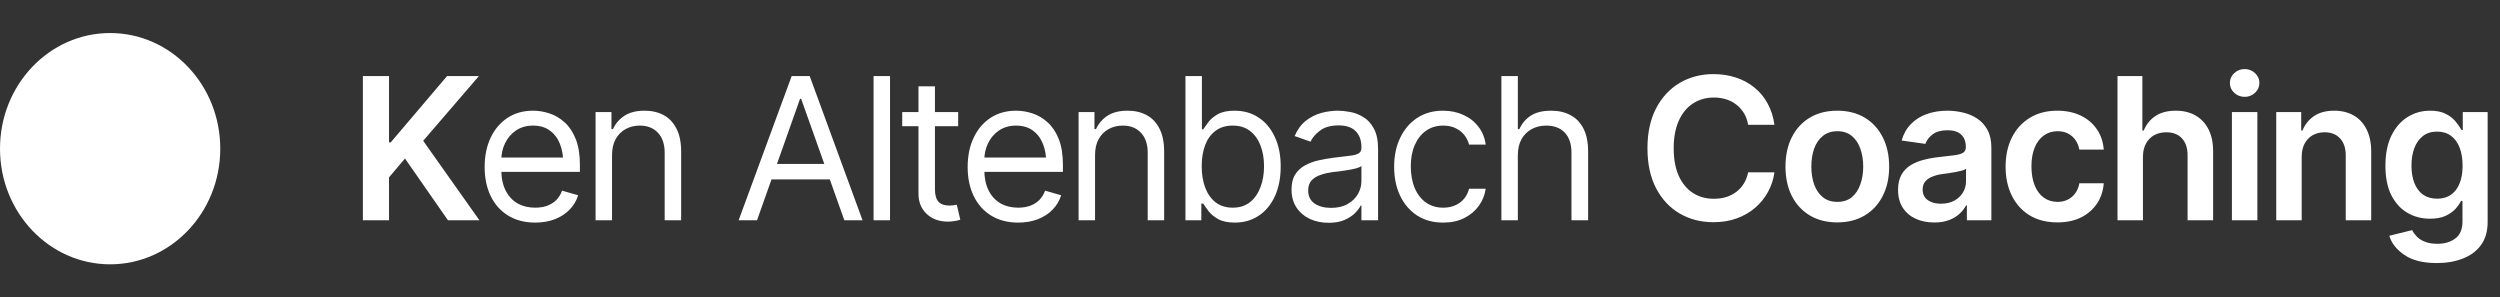
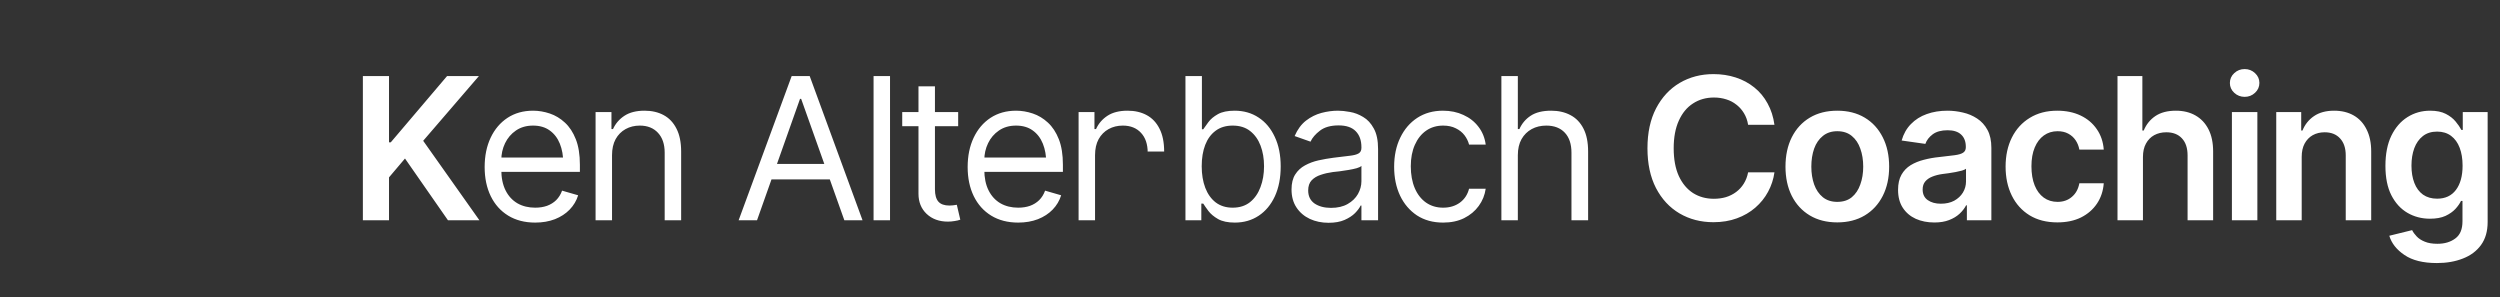
<svg xmlns="http://www.w3.org/2000/svg" width="227" height="27" viewBox="0 0 227 27" fill="none">
  <rect x="0" y="0" width="227" height="27" fill="#333333" stroke="none" />
-   <ellipse cx="10" cy="13.5" rx="10" ry="10.5" fill="white" />
-   <path d="M32.949 20V6.904H35.322V12.925H35.48L40.596 6.904H43.487L38.425 12.784L43.531 20H40.675L36.773 14.393L35.322 16.106V20H32.949ZM48.594 20.211C47.65 20.211 46.833 20 46.142 19.578C45.456 19.156 44.929 18.567 44.56 17.811C44.19 17.05 44.006 16.168 44.006 15.166C44.006 14.158 44.188 13.271 44.551 12.503C44.914 11.735 45.424 11.135 46.08 10.701C46.742 10.268 47.516 10.051 48.4 10.051C48.91 10.051 49.417 10.136 49.921 10.306C50.425 10.476 50.882 10.751 51.292 11.132C51.708 11.513 52.039 12.017 52.285 12.644C52.531 13.271 52.654 14.041 52.654 14.955V15.605H45.078V14.305H51.837L51.143 14.797C51.143 14.141 51.04 13.558 50.835 13.048C50.63 12.538 50.322 12.137 49.912 11.844C49.508 11.551 49.004 11.404 48.4 11.404C47.797 11.404 47.278 11.554 46.845 11.852C46.417 12.146 46.089 12.529 45.86 13.004C45.632 13.479 45.518 13.988 45.518 14.533V15.395C45.518 16.139 45.647 16.769 45.904 17.284C46.162 17.8 46.523 18.192 46.985 18.462C47.448 18.726 47.984 18.857 48.594 18.857C48.986 18.857 49.344 18.802 49.666 18.69C49.988 18.573 50.267 18.4 50.501 18.172C50.735 17.938 50.914 17.65 51.037 17.311L52.496 17.732C52.344 18.225 52.086 18.658 51.723 19.033C51.365 19.402 50.92 19.692 50.387 19.903C49.853 20.108 49.256 20.211 48.594 20.211ZM55.572 14.094V20H54.078V10.174H55.52V11.721H55.66C55.889 11.217 56.237 10.812 56.706 10.508C57.175 10.203 57.781 10.051 58.525 10.051C59.188 10.051 59.768 10.185 60.266 10.455C60.764 10.725 61.15 11.135 61.426 11.685C61.707 12.23 61.848 12.922 61.848 13.76V20H60.353V13.865C60.353 13.098 60.151 12.497 59.747 12.063C59.343 11.624 58.792 11.404 58.095 11.404C57.614 11.404 57.184 11.51 56.803 11.721C56.422 11.932 56.12 12.236 55.898 12.635C55.681 13.033 55.572 13.52 55.572 14.094ZM68.738 20H67.068L71.885 6.904H73.519L78.318 20H76.666L72.746 8.979H72.641L68.738 20ZM69.353 14.885H76.051V16.291H69.353V14.885ZM80.814 6.904V20H79.32V6.904H80.814ZM87.002 10.174V11.457H81.922V10.174H87.002ZM83.398 7.836H84.893V17.188C84.893 17.697 84.998 18.072 85.209 18.312C85.42 18.547 85.754 18.664 86.211 18.664C86.311 18.664 86.413 18.658 86.519 18.646C86.63 18.635 86.75 18.617 86.879 18.594L87.195 19.947C87.055 20 86.882 20.041 86.677 20.07C86.478 20.105 86.275 20.123 86.07 20.123C85.279 20.123 84.635 19.889 84.137 19.42C83.644 18.951 83.398 18.342 83.398 17.592V7.836ZM92.451 20.211C91.508 20.211 90.69 20 89.999 19.578C89.314 19.156 88.786 18.567 88.417 17.811C88.048 17.05 87.863 16.168 87.863 15.166C87.863 14.158 88.045 13.271 88.408 12.503C88.772 11.735 89.281 11.135 89.938 10.701C90.6 10.268 91.373 10.051 92.258 10.051C92.768 10.051 93.274 10.136 93.778 10.306C94.282 10.476 94.739 10.751 95.149 11.132C95.565 11.513 95.897 12.017 96.143 12.644C96.389 13.271 96.512 14.041 96.512 14.955V15.605H88.936V14.305H95.694L95 14.797C95 14.141 94.897 13.558 94.692 13.048C94.487 12.538 94.18 12.137 93.769 11.844C93.365 11.551 92.861 11.404 92.258 11.404C91.654 11.404 91.136 11.554 90.702 11.852C90.274 12.146 89.946 12.529 89.718 13.004C89.489 13.479 89.375 13.988 89.375 14.533V15.395C89.375 16.139 89.504 16.769 89.762 17.284C90.019 17.8 90.38 18.192 90.843 18.462C91.306 18.726 91.842 18.857 92.451 18.857C92.844 18.857 93.201 18.802 93.523 18.69C93.846 18.573 94.124 18.4 94.358 18.172C94.593 17.938 94.772 17.65 94.894 17.311L96.353 17.732C96.201 18.225 95.943 18.658 95.58 19.033C95.223 19.402 94.777 19.692 94.244 19.903C93.711 20.108 93.113 20.211 92.451 20.211ZM99.43 14.094V20H97.936V10.174H99.377V11.721H99.518C99.746 11.217 100.095 10.812 100.563 10.508C101.032 10.203 101.639 10.051 102.383 10.051C103.045 10.051 103.625 10.185 104.123 10.455C104.621 10.725 105.008 11.135 105.283 11.685C105.564 12.23 105.705 12.922 105.705 13.76V20H104.211V13.865C104.211 13.098 104.009 12.497 103.604 12.063C103.2 11.624 102.649 11.404 101.952 11.404C101.472 11.404 101.041 11.51 100.66 11.721C100.279 11.932 99.978 12.236 99.755 12.635C99.538 13.033 99.43 13.52 99.43 14.094ZM112.121 20.211C111.494 20.211 110.99 20.105 110.609 19.895C110.229 19.678 109.936 19.435 109.73 19.165C109.525 18.89 109.367 18.664 109.256 18.488H109.08V20H107.639V6.904H109.133V11.738H109.256C109.367 11.568 109.522 11.352 109.722 11.088C109.921 10.818 110.208 10.578 110.583 10.367C110.958 10.156 111.465 10.051 112.104 10.051C112.93 10.051 113.656 10.259 114.283 10.675C114.91 11.085 115.399 11.671 115.751 12.433C116.108 13.188 116.287 14.082 116.287 15.113C116.287 16.15 116.111 17.053 115.76 17.82C115.408 18.582 114.919 19.171 114.292 19.587C113.665 20.003 112.941 20.211 112.121 20.211ZM111.928 18.857C112.555 18.857 113.079 18.69 113.501 18.356C113.923 18.017 114.239 17.562 114.45 16.994C114.667 16.426 114.775 15.793 114.775 15.096C114.775 14.404 114.67 13.78 114.459 13.224C114.248 12.667 113.932 12.225 113.51 11.896C113.094 11.568 112.566 11.404 111.928 11.404C111.312 11.404 110.797 11.56 110.381 11.87C109.965 12.175 109.648 12.605 109.432 13.162C109.221 13.713 109.115 14.357 109.115 15.096C109.115 15.834 109.224 16.487 109.44 17.056C109.657 17.618 109.974 18.061 110.39 18.383C110.812 18.699 111.324 18.857 111.928 18.857ZM120.629 20.229C120.008 20.229 119.442 20.111 118.933 19.877C118.423 19.637 118.019 19.291 117.72 18.84C117.421 18.389 117.271 17.844 117.271 17.205C117.271 16.643 117.383 16.189 117.605 15.843C117.828 15.491 118.124 15.216 118.493 15.017C118.868 14.812 119.278 14.659 119.724 14.56C120.175 14.46 120.629 14.381 121.086 14.322C121.684 14.246 122.167 14.188 122.536 14.146C122.911 14.105 123.184 14.035 123.354 13.935C123.529 13.836 123.617 13.666 123.617 13.426V13.373C123.617 12.746 123.444 12.26 123.099 11.914C122.759 11.562 122.24 11.387 121.543 11.387C120.828 11.387 120.266 11.545 119.855 11.861C119.445 12.172 119.158 12.506 118.994 12.863L117.553 12.354C117.811 11.756 118.153 11.29 118.581 10.956C119.015 10.622 119.483 10.388 119.987 10.253C120.497 10.118 120.998 10.051 121.49 10.051C121.807 10.051 122.17 10.089 122.58 10.165C122.99 10.235 123.389 10.388 123.775 10.622C124.168 10.851 124.49 11.199 124.742 11.668C125 12.131 125.129 12.752 125.129 13.531V20H123.617V18.664H123.547C123.447 18.875 123.277 19.104 123.037 19.35C122.797 19.59 122.478 19.798 122.079 19.974C121.687 20.144 121.203 20.229 120.629 20.229ZM120.857 18.875C121.455 18.875 121.959 18.758 122.369 18.523C122.779 18.289 123.09 17.987 123.301 17.618C123.512 17.243 123.617 16.854 123.617 16.449V15.06C123.553 15.137 123.412 15.207 123.195 15.271C122.984 15.33 122.738 15.383 122.457 15.43C122.182 15.477 121.912 15.518 121.648 15.553C121.385 15.582 121.174 15.605 121.016 15.623C120.623 15.676 120.257 15.761 119.917 15.878C119.577 15.989 119.302 16.156 119.091 16.379C118.886 16.602 118.783 16.906 118.783 17.293C118.783 17.814 118.977 18.21 119.363 18.48C119.756 18.743 120.254 18.875 120.857 18.875ZM131.035 20.211C130.121 20.211 129.33 19.994 128.662 19.561C128 19.121 127.487 18.52 127.124 17.759C126.767 16.997 126.588 16.127 126.588 15.148C126.588 14.146 126.772 13.265 127.142 12.503C127.511 11.735 128.026 11.135 128.688 10.701C129.356 10.268 130.133 10.051 131.018 10.051C131.709 10.051 132.33 10.18 132.881 10.438C133.438 10.69 133.892 11.047 134.243 11.51C134.601 11.973 134.82 12.512 134.902 13.127H133.391C133.314 12.828 133.177 12.547 132.978 12.283C132.778 12.02 132.515 11.809 132.187 11.65C131.864 11.486 131.48 11.404 131.035 11.404C130.449 11.404 129.937 11.557 129.497 11.861C129.058 12.166 128.715 12.597 128.469 13.153C128.223 13.704 128.1 14.352 128.1 15.096C128.1 15.852 128.22 16.514 128.46 17.082C128.7 17.645 129.04 18.081 129.479 18.392C129.925 18.702 130.443 18.857 131.035 18.857C131.627 18.857 132.134 18.705 132.556 18.4C132.978 18.09 133.256 17.668 133.391 17.135H134.902C134.82 17.715 134.609 18.236 134.27 18.699C133.936 19.162 133.493 19.531 132.942 19.807C132.397 20.076 131.762 20.211 131.035 20.211ZM137.82 14.094V20H136.326V6.904H137.82V11.721H137.961C138.189 11.211 138.532 10.807 138.989 10.508C139.452 10.203 140.07 10.051 140.844 10.051C141.512 10.051 142.098 10.185 142.602 10.455C143.105 10.719 143.498 11.126 143.779 11.677C144.061 12.222 144.201 12.916 144.201 13.76V20H142.689V13.865C142.689 13.08 142.487 12.474 142.083 12.046C141.679 11.618 141.119 11.404 140.404 11.404C139.906 11.404 139.464 11.51 139.077 11.721C138.69 11.932 138.383 12.236 138.154 12.635C137.932 13.033 137.82 13.52 137.82 14.094ZM155.583 20.176C154.435 20.176 153.406 19.909 152.498 19.376C151.596 18.843 150.884 18.075 150.362 17.073C149.847 16.071 149.589 14.867 149.589 13.461C149.589 12.049 149.85 10.842 150.371 9.84C150.898 8.832 151.613 8.062 152.516 7.528C153.424 6.995 154.446 6.729 155.583 6.729C156.304 6.729 156.978 6.831 157.604 7.036C158.237 7.241 158.8 7.543 159.292 7.941C159.784 8.334 160.186 8.817 160.496 9.392C160.812 9.96 161.021 10.607 161.12 11.334H158.729C158.665 10.935 158.539 10.584 158.352 10.279C158.17 9.975 157.941 9.717 157.666 9.506C157.396 9.289 157.089 9.128 156.743 9.022C156.397 8.911 156.025 8.855 155.627 8.855C154.912 8.855 154.279 9.034 153.729 9.392C153.178 9.743 152.747 10.265 152.437 10.956C152.126 11.642 151.971 12.477 151.971 13.461C151.971 14.457 152.126 15.298 152.437 15.983C152.753 16.663 153.184 17.179 153.729 17.53C154.279 17.876 154.909 18.049 155.618 18.049C156.011 18.049 156.377 17.999 156.717 17.899C157.057 17.794 157.364 17.639 157.64 17.434C157.921 17.223 158.152 16.971 158.334 16.678C158.521 16.379 158.653 16.036 158.729 15.649H161.12C161.032 16.276 160.839 16.865 160.54 17.416C160.247 17.961 159.86 18.441 159.38 18.857C158.905 19.268 158.349 19.59 157.71 19.824C157.071 20.059 156.362 20.176 155.583 20.176ZM166.824 20.193C165.863 20.193 165.031 19.982 164.328 19.561C163.625 19.139 163.08 18.547 162.693 17.785C162.312 17.023 162.122 16.139 162.122 15.131C162.122 14.117 162.312 13.229 162.693 12.468C163.08 11.7 163.625 11.105 164.328 10.684C165.031 10.262 165.863 10.051 166.824 10.051C167.785 10.051 168.617 10.262 169.32 10.684C170.023 11.105 170.568 11.7 170.955 12.468C171.342 13.229 171.535 14.117 171.535 15.131C171.535 16.139 171.342 17.023 170.955 17.785C170.568 18.547 170.023 19.139 169.32 19.561C168.617 19.982 167.785 20.193 166.824 20.193ZM166.824 18.33C167.357 18.33 167.797 18.189 168.143 17.908C168.488 17.621 168.746 17.234 168.916 16.748C169.092 16.262 169.18 15.723 169.18 15.131C169.18 14.527 169.092 13.982 168.916 13.496C168.746 13.01 168.488 12.626 168.143 12.345C167.797 12.058 167.357 11.914 166.824 11.914C166.303 11.914 165.866 12.058 165.515 12.345C165.163 12.626 164.899 13.01 164.724 13.496C164.554 13.982 164.469 14.527 164.469 15.131C164.469 15.723 164.554 16.262 164.724 16.748C164.899 17.234 165.163 17.621 165.515 17.908C165.866 18.189 166.303 18.33 166.824 18.33ZM175.64 20.202C175.013 20.202 174.45 20.091 173.952 19.868C173.454 19.64 173.062 19.306 172.774 18.866C172.487 18.427 172.344 17.885 172.344 17.24C172.344 16.689 172.446 16.232 172.651 15.869C172.856 15.506 173.135 15.216 173.486 14.999C173.844 14.782 174.245 14.618 174.69 14.507C175.136 14.39 175.596 14.308 176.07 14.261C176.65 14.196 177.119 14.141 177.477 14.094C177.834 14.047 178.092 13.971 178.25 13.865C178.414 13.76 178.496 13.596 178.496 13.373V13.329C178.496 12.854 178.355 12.485 178.074 12.222C177.793 11.958 177.383 11.826 176.844 11.826C176.275 11.826 175.824 11.949 175.49 12.195C175.162 12.441 174.939 12.731 174.822 13.065L172.669 12.758C172.839 12.16 173.12 11.662 173.513 11.264C173.905 10.859 174.383 10.558 174.945 10.358C175.514 10.153 176.141 10.051 176.826 10.051C177.295 10.051 177.764 10.106 178.232 10.218C178.701 10.323 179.132 10.505 179.524 10.763C179.917 11.021 180.23 11.366 180.465 11.8C180.699 12.233 180.816 12.775 180.816 13.426V20H178.593V18.646H178.522C178.382 18.916 178.183 19.171 177.925 19.411C177.673 19.645 177.356 19.836 176.976 19.982C176.601 20.129 176.155 20.202 175.64 20.202ZM176.229 18.497C176.697 18.497 177.102 18.406 177.441 18.225C177.781 18.037 178.045 17.791 178.232 17.486C178.42 17.176 178.514 16.839 178.514 16.476V15.324C178.438 15.383 178.314 15.438 178.145 15.491C177.975 15.538 177.781 15.582 177.564 15.623C177.348 15.664 177.134 15.699 176.923 15.729C176.718 15.758 176.539 15.781 176.387 15.799C176.041 15.846 175.73 15.925 175.455 16.036C175.186 16.142 174.972 16.288 174.813 16.476C174.655 16.663 174.576 16.906 174.576 17.205C174.576 17.633 174.731 17.955 175.042 18.172C175.353 18.389 175.748 18.497 176.229 18.497ZM186.811 20.193C185.832 20.193 184.991 19.98 184.288 19.552C183.585 19.118 183.046 18.52 182.671 17.759C182.296 16.997 182.108 16.121 182.108 15.131C182.108 14.129 182.299 13.247 182.68 12.485C183.061 11.724 183.603 11.129 184.306 10.701C185.009 10.268 185.838 10.051 186.793 10.051C187.596 10.051 188.305 10.197 188.92 10.49C189.535 10.783 190.024 11.196 190.388 11.729C190.757 12.257 190.968 12.875 191.021 13.584H188.806C188.747 13.268 188.633 12.983 188.463 12.731C188.293 12.479 188.07 12.28 187.795 12.134C187.525 11.987 187.203 11.914 186.828 11.914C186.354 11.914 185.938 12.043 185.58 12.301C185.229 12.553 184.953 12.916 184.754 13.391C184.555 13.865 184.455 14.434 184.455 15.096C184.455 15.764 184.552 16.341 184.745 16.827C184.938 17.308 185.214 17.68 185.571 17.943C185.929 18.201 186.348 18.33 186.828 18.33C187.338 18.33 187.769 18.181 188.12 17.882C188.478 17.583 188.706 17.17 188.806 16.643H191.021C190.968 17.34 190.763 17.955 190.405 18.488C190.048 19.021 189.564 19.44 188.955 19.745C188.346 20.044 187.631 20.193 186.811 20.193ZM194.58 14.252V20H192.269V6.904H194.527V11.852H194.65C194.879 11.296 195.233 10.856 195.714 10.534C196.194 10.212 196.812 10.051 197.568 10.051C198.248 10.051 198.84 10.194 199.344 10.481C199.854 10.769 200.249 11.188 200.53 11.738C200.812 12.289 200.952 12.96 200.952 13.751V20H198.632V14.111C198.632 13.443 198.462 12.928 198.122 12.565C197.782 12.195 197.308 12.011 196.698 12.011C196.288 12.011 195.922 12.099 195.6 12.274C195.283 12.45 195.034 12.705 194.853 13.039C194.671 13.367 194.58 13.771 194.58 14.252ZM202.657 20V10.174H204.969V20H202.657ZM203.817 8.794C203.448 8.794 203.132 8.671 202.868 8.425C202.604 8.179 202.473 7.883 202.473 7.537C202.473 7.186 202.604 6.887 202.868 6.641C203.132 6.395 203.448 6.271 203.817 6.271C204.181 6.271 204.494 6.395 204.758 6.641C205.021 6.887 205.153 7.183 205.153 7.528C205.153 7.88 205.021 8.179 204.758 8.425C204.494 8.671 204.181 8.794 203.817 8.794ZM208.994 14.252V20H206.683V10.174H208.95V11.852H209.064C209.287 11.302 209.636 10.865 210.11 10.543C210.591 10.215 211.2 10.051 211.938 10.051C212.618 10.051 213.21 10.194 213.714 10.481C214.218 10.769 214.607 11.19 214.883 11.747C215.164 12.298 215.305 12.966 215.305 13.751V20H212.993V14.111C212.993 13.455 212.823 12.942 212.483 12.573C212.144 12.198 211.675 12.011 211.077 12.011C210.673 12.011 210.312 12.099 209.996 12.274C209.686 12.45 209.439 12.705 209.258 13.039C209.082 13.367 208.994 13.771 208.994 14.252ZM221.272 23.885C220.024 23.885 219.043 23.642 218.328 23.155C217.613 22.675 217.153 22.092 216.948 21.406L219.022 20.896C219.116 21.09 219.254 21.28 219.436 21.468C219.617 21.661 219.86 21.819 220.165 21.942C220.47 22.071 220.854 22.136 221.316 22.136C221.973 22.136 222.515 21.975 222.942 21.652C223.376 21.336 223.593 20.817 223.593 20.097V18.242H223.461C223.35 18.477 223.18 18.72 222.951 18.972C222.723 19.218 222.421 19.429 222.046 19.605C221.677 19.774 221.208 19.859 220.64 19.859C219.89 19.859 219.207 19.681 218.592 19.323C217.982 18.966 217.496 18.433 217.133 17.724C216.775 17.015 216.597 16.127 216.597 15.06C216.597 13.982 216.775 13.071 217.133 12.327C217.496 11.583 217.985 11.018 218.601 10.631C219.216 10.244 219.901 10.051 220.657 10.051C221.231 10.051 221.706 10.148 222.081 10.341C222.456 10.534 222.755 10.769 222.978 11.044C223.2 11.313 223.373 11.565 223.496 11.8H223.619V10.174H225.878V20.158C225.878 20.996 225.679 21.69 225.28 22.241C224.882 22.792 224.334 23.202 223.637 23.472C222.945 23.747 222.157 23.885 221.272 23.885ZM221.29 18.04C222.028 18.04 222.597 17.776 222.995 17.249C223.399 16.716 223.602 15.98 223.602 15.043C223.602 14.422 223.514 13.88 223.338 13.417C223.162 12.954 222.901 12.594 222.556 12.336C222.21 12.078 221.788 11.949 221.29 11.949C220.774 11.949 220.344 12.084 219.998 12.354C219.652 12.623 219.392 12.992 219.216 13.461C219.046 13.924 218.961 14.451 218.961 15.043C218.961 15.641 219.049 16.165 219.225 16.616C219.4 17.067 219.661 17.419 220.007 17.671C220.358 17.917 220.786 18.04 221.29 18.04Z" fill="white" />
+   <path d="M32.949 20V6.904H35.322V12.925H35.48L40.596 6.904H43.487L38.425 12.784L43.531 20H40.675L36.773 14.393L35.322 16.106V20H32.949ZM48.594 20.211C47.65 20.211 46.833 20 46.142 19.578C45.456 19.156 44.929 18.567 44.56 17.811C44.19 17.05 44.006 16.168 44.006 15.166C44.006 14.158 44.188 13.271 44.551 12.503C44.914 11.735 45.424 11.135 46.08 10.701C46.742 10.268 47.516 10.051 48.4 10.051C48.91 10.051 49.417 10.136 49.921 10.306C50.425 10.476 50.882 10.751 51.292 11.132C51.708 11.513 52.039 12.017 52.285 12.644C52.531 13.271 52.654 14.041 52.654 14.955V15.605H45.078V14.305H51.837L51.143 14.797C51.143 14.141 51.04 13.558 50.835 13.048C50.63 12.538 50.322 12.137 49.912 11.844C49.508 11.551 49.004 11.404 48.4 11.404C47.797 11.404 47.278 11.554 46.845 11.852C46.417 12.146 46.089 12.529 45.86 13.004C45.632 13.479 45.518 13.988 45.518 14.533V15.395C45.518 16.139 45.647 16.769 45.904 17.284C46.162 17.8 46.523 18.192 46.985 18.462C47.448 18.726 47.984 18.857 48.594 18.857C48.986 18.857 49.344 18.802 49.666 18.69C49.988 18.573 50.267 18.4 50.501 18.172C50.735 17.938 50.914 17.65 51.037 17.311L52.496 17.732C52.344 18.225 52.086 18.658 51.723 19.033C51.365 19.402 50.92 19.692 50.387 19.903C49.853 20.108 49.256 20.211 48.594 20.211ZM55.572 14.094V20H54.078V10.174H55.52V11.721H55.66C55.889 11.217 56.237 10.812 56.706 10.508C57.175 10.203 57.781 10.051 58.525 10.051C59.188 10.051 59.768 10.185 60.266 10.455C60.764 10.725 61.15 11.135 61.426 11.685C61.707 12.23 61.848 12.922 61.848 13.76V20H60.353V13.865C60.353 13.098 60.151 12.497 59.747 12.063C59.343 11.624 58.792 11.404 58.095 11.404C57.614 11.404 57.184 11.51 56.803 11.721C56.422 11.932 56.12 12.236 55.898 12.635C55.681 13.033 55.572 13.52 55.572 14.094ZM68.738 20H67.068L71.885 6.904H73.519L78.318 20H76.666L72.746 8.979H72.641L68.738 20ZM69.353 14.885H76.051V16.291H69.353V14.885ZM80.814 6.904V20H79.32V6.904H80.814ZM87.002 10.174V11.457H81.922V10.174H87.002ZM83.398 7.836H84.893V17.188C84.893 17.697 84.998 18.072 85.209 18.312C85.42 18.547 85.754 18.664 86.211 18.664C86.311 18.664 86.413 18.658 86.519 18.646C86.63 18.635 86.75 18.617 86.879 18.594L87.195 19.947C87.055 20 86.882 20.041 86.677 20.07C86.478 20.105 86.275 20.123 86.07 20.123C85.279 20.123 84.635 19.889 84.137 19.42C83.644 18.951 83.398 18.342 83.398 17.592V7.836ZM92.451 20.211C91.508 20.211 90.69 20 89.999 19.578C89.314 19.156 88.786 18.567 88.417 17.811C88.048 17.05 87.863 16.168 87.863 15.166C87.863 14.158 88.045 13.271 88.408 12.503C88.772 11.735 89.281 11.135 89.938 10.701C90.6 10.268 91.373 10.051 92.258 10.051C92.768 10.051 93.274 10.136 93.778 10.306C94.282 10.476 94.739 10.751 95.149 11.132C95.565 11.513 95.897 12.017 96.143 12.644C96.389 13.271 96.512 14.041 96.512 14.955V15.605H88.936V14.305H95.694L95 14.797C95 14.141 94.897 13.558 94.692 13.048C94.487 12.538 94.18 12.137 93.769 11.844C93.365 11.551 92.861 11.404 92.258 11.404C91.654 11.404 91.136 11.554 90.702 11.852C90.274 12.146 89.946 12.529 89.718 13.004C89.489 13.479 89.375 13.988 89.375 14.533V15.395C89.375 16.139 89.504 16.769 89.762 17.284C90.019 17.8 90.38 18.192 90.843 18.462C91.306 18.726 91.842 18.857 92.451 18.857C92.844 18.857 93.201 18.802 93.523 18.69C93.846 18.573 94.124 18.4 94.358 18.172C94.593 17.938 94.772 17.65 94.894 17.311L96.353 17.732C96.201 18.225 95.943 18.658 95.58 19.033C95.223 19.402 94.777 19.692 94.244 19.903C93.711 20.108 93.113 20.211 92.451 20.211ZM99.43 14.094V20H97.936V10.174H99.377V11.721H99.518C99.746 11.217 100.095 10.812 100.563 10.508C101.032 10.203 101.639 10.051 102.383 10.051C103.045 10.051 103.625 10.185 104.123 10.455C104.621 10.725 105.008 11.135 105.283 11.685C105.564 12.23 105.705 12.922 105.705 13.76H104.211V13.865C104.211 13.098 104.009 12.497 103.604 12.063C103.2 11.624 102.649 11.404 101.952 11.404C101.472 11.404 101.041 11.51 100.66 11.721C100.279 11.932 99.978 12.236 99.755 12.635C99.538 13.033 99.43 13.52 99.43 14.094ZM112.121 20.211C111.494 20.211 110.99 20.105 110.609 19.895C110.229 19.678 109.936 19.435 109.73 19.165C109.525 18.89 109.367 18.664 109.256 18.488H109.08V20H107.639V6.904H109.133V11.738H109.256C109.367 11.568 109.522 11.352 109.722 11.088C109.921 10.818 110.208 10.578 110.583 10.367C110.958 10.156 111.465 10.051 112.104 10.051C112.93 10.051 113.656 10.259 114.283 10.675C114.91 11.085 115.399 11.671 115.751 12.433C116.108 13.188 116.287 14.082 116.287 15.113C116.287 16.15 116.111 17.053 115.76 17.82C115.408 18.582 114.919 19.171 114.292 19.587C113.665 20.003 112.941 20.211 112.121 20.211ZM111.928 18.857C112.555 18.857 113.079 18.69 113.501 18.356C113.923 18.017 114.239 17.562 114.45 16.994C114.667 16.426 114.775 15.793 114.775 15.096C114.775 14.404 114.67 13.78 114.459 13.224C114.248 12.667 113.932 12.225 113.51 11.896C113.094 11.568 112.566 11.404 111.928 11.404C111.312 11.404 110.797 11.56 110.381 11.87C109.965 12.175 109.648 12.605 109.432 13.162C109.221 13.713 109.115 14.357 109.115 15.096C109.115 15.834 109.224 16.487 109.44 17.056C109.657 17.618 109.974 18.061 110.39 18.383C110.812 18.699 111.324 18.857 111.928 18.857ZM120.629 20.229C120.008 20.229 119.442 20.111 118.933 19.877C118.423 19.637 118.019 19.291 117.72 18.84C117.421 18.389 117.271 17.844 117.271 17.205C117.271 16.643 117.383 16.189 117.605 15.843C117.828 15.491 118.124 15.216 118.493 15.017C118.868 14.812 119.278 14.659 119.724 14.56C120.175 14.46 120.629 14.381 121.086 14.322C121.684 14.246 122.167 14.188 122.536 14.146C122.911 14.105 123.184 14.035 123.354 13.935C123.529 13.836 123.617 13.666 123.617 13.426V13.373C123.617 12.746 123.444 12.26 123.099 11.914C122.759 11.562 122.24 11.387 121.543 11.387C120.828 11.387 120.266 11.545 119.855 11.861C119.445 12.172 119.158 12.506 118.994 12.863L117.553 12.354C117.811 11.756 118.153 11.29 118.581 10.956C119.015 10.622 119.483 10.388 119.987 10.253C120.497 10.118 120.998 10.051 121.49 10.051C121.807 10.051 122.17 10.089 122.58 10.165C122.99 10.235 123.389 10.388 123.775 10.622C124.168 10.851 124.49 11.199 124.742 11.668C125 12.131 125.129 12.752 125.129 13.531V20H123.617V18.664H123.547C123.447 18.875 123.277 19.104 123.037 19.35C122.797 19.59 122.478 19.798 122.079 19.974C121.687 20.144 121.203 20.229 120.629 20.229ZM120.857 18.875C121.455 18.875 121.959 18.758 122.369 18.523C122.779 18.289 123.09 17.987 123.301 17.618C123.512 17.243 123.617 16.854 123.617 16.449V15.06C123.553 15.137 123.412 15.207 123.195 15.271C122.984 15.33 122.738 15.383 122.457 15.43C122.182 15.477 121.912 15.518 121.648 15.553C121.385 15.582 121.174 15.605 121.016 15.623C120.623 15.676 120.257 15.761 119.917 15.878C119.577 15.989 119.302 16.156 119.091 16.379C118.886 16.602 118.783 16.906 118.783 17.293C118.783 17.814 118.977 18.21 119.363 18.48C119.756 18.743 120.254 18.875 120.857 18.875ZM131.035 20.211C130.121 20.211 129.33 19.994 128.662 19.561C128 19.121 127.487 18.52 127.124 17.759C126.767 16.997 126.588 16.127 126.588 15.148C126.588 14.146 126.772 13.265 127.142 12.503C127.511 11.735 128.026 11.135 128.688 10.701C129.356 10.268 130.133 10.051 131.018 10.051C131.709 10.051 132.33 10.18 132.881 10.438C133.438 10.69 133.892 11.047 134.243 11.51C134.601 11.973 134.82 12.512 134.902 13.127H133.391C133.314 12.828 133.177 12.547 132.978 12.283C132.778 12.02 132.515 11.809 132.187 11.65C131.864 11.486 131.48 11.404 131.035 11.404C130.449 11.404 129.937 11.557 129.497 11.861C129.058 12.166 128.715 12.597 128.469 13.153C128.223 13.704 128.1 14.352 128.1 15.096C128.1 15.852 128.22 16.514 128.46 17.082C128.7 17.645 129.04 18.081 129.479 18.392C129.925 18.702 130.443 18.857 131.035 18.857C131.627 18.857 132.134 18.705 132.556 18.4C132.978 18.09 133.256 17.668 133.391 17.135H134.902C134.82 17.715 134.609 18.236 134.27 18.699C133.936 19.162 133.493 19.531 132.942 19.807C132.397 20.076 131.762 20.211 131.035 20.211ZM137.82 14.094V20H136.326V6.904H137.82V11.721H137.961C138.189 11.211 138.532 10.807 138.989 10.508C139.452 10.203 140.07 10.051 140.844 10.051C141.512 10.051 142.098 10.185 142.602 10.455C143.105 10.719 143.498 11.126 143.779 11.677C144.061 12.222 144.201 12.916 144.201 13.76V20H142.689V13.865C142.689 13.08 142.487 12.474 142.083 12.046C141.679 11.618 141.119 11.404 140.404 11.404C139.906 11.404 139.464 11.51 139.077 11.721C138.69 11.932 138.383 12.236 138.154 12.635C137.932 13.033 137.82 13.52 137.82 14.094ZM155.583 20.176C154.435 20.176 153.406 19.909 152.498 19.376C151.596 18.843 150.884 18.075 150.362 17.073C149.847 16.071 149.589 14.867 149.589 13.461C149.589 12.049 149.85 10.842 150.371 9.84C150.898 8.832 151.613 8.062 152.516 7.528C153.424 6.995 154.446 6.729 155.583 6.729C156.304 6.729 156.978 6.831 157.604 7.036C158.237 7.241 158.8 7.543 159.292 7.941C159.784 8.334 160.186 8.817 160.496 9.392C160.812 9.96 161.021 10.607 161.12 11.334H158.729C158.665 10.935 158.539 10.584 158.352 10.279C158.17 9.975 157.941 9.717 157.666 9.506C157.396 9.289 157.089 9.128 156.743 9.022C156.397 8.911 156.025 8.855 155.627 8.855C154.912 8.855 154.279 9.034 153.729 9.392C153.178 9.743 152.747 10.265 152.437 10.956C152.126 11.642 151.971 12.477 151.971 13.461C151.971 14.457 152.126 15.298 152.437 15.983C152.753 16.663 153.184 17.179 153.729 17.53C154.279 17.876 154.909 18.049 155.618 18.049C156.011 18.049 156.377 17.999 156.717 17.899C157.057 17.794 157.364 17.639 157.64 17.434C157.921 17.223 158.152 16.971 158.334 16.678C158.521 16.379 158.653 16.036 158.729 15.649H161.12C161.032 16.276 160.839 16.865 160.54 17.416C160.247 17.961 159.86 18.441 159.38 18.857C158.905 19.268 158.349 19.59 157.71 19.824C157.071 20.059 156.362 20.176 155.583 20.176ZM166.824 20.193C165.863 20.193 165.031 19.982 164.328 19.561C163.625 19.139 163.08 18.547 162.693 17.785C162.312 17.023 162.122 16.139 162.122 15.131C162.122 14.117 162.312 13.229 162.693 12.468C163.08 11.7 163.625 11.105 164.328 10.684C165.031 10.262 165.863 10.051 166.824 10.051C167.785 10.051 168.617 10.262 169.32 10.684C170.023 11.105 170.568 11.7 170.955 12.468C171.342 13.229 171.535 14.117 171.535 15.131C171.535 16.139 171.342 17.023 170.955 17.785C170.568 18.547 170.023 19.139 169.32 19.561C168.617 19.982 167.785 20.193 166.824 20.193ZM166.824 18.33C167.357 18.33 167.797 18.189 168.143 17.908C168.488 17.621 168.746 17.234 168.916 16.748C169.092 16.262 169.18 15.723 169.18 15.131C169.18 14.527 169.092 13.982 168.916 13.496C168.746 13.01 168.488 12.626 168.143 12.345C167.797 12.058 167.357 11.914 166.824 11.914C166.303 11.914 165.866 12.058 165.515 12.345C165.163 12.626 164.899 13.01 164.724 13.496C164.554 13.982 164.469 14.527 164.469 15.131C164.469 15.723 164.554 16.262 164.724 16.748C164.899 17.234 165.163 17.621 165.515 17.908C165.866 18.189 166.303 18.33 166.824 18.33ZM175.64 20.202C175.013 20.202 174.45 20.091 173.952 19.868C173.454 19.64 173.062 19.306 172.774 18.866C172.487 18.427 172.344 17.885 172.344 17.24C172.344 16.689 172.446 16.232 172.651 15.869C172.856 15.506 173.135 15.216 173.486 14.999C173.844 14.782 174.245 14.618 174.69 14.507C175.136 14.39 175.596 14.308 176.07 14.261C176.65 14.196 177.119 14.141 177.477 14.094C177.834 14.047 178.092 13.971 178.25 13.865C178.414 13.76 178.496 13.596 178.496 13.373V13.329C178.496 12.854 178.355 12.485 178.074 12.222C177.793 11.958 177.383 11.826 176.844 11.826C176.275 11.826 175.824 11.949 175.49 12.195C175.162 12.441 174.939 12.731 174.822 13.065L172.669 12.758C172.839 12.16 173.12 11.662 173.513 11.264C173.905 10.859 174.383 10.558 174.945 10.358C175.514 10.153 176.141 10.051 176.826 10.051C177.295 10.051 177.764 10.106 178.232 10.218C178.701 10.323 179.132 10.505 179.524 10.763C179.917 11.021 180.23 11.366 180.465 11.8C180.699 12.233 180.816 12.775 180.816 13.426V20H178.593V18.646H178.522C178.382 18.916 178.183 19.171 177.925 19.411C177.673 19.645 177.356 19.836 176.976 19.982C176.601 20.129 176.155 20.202 175.64 20.202ZM176.229 18.497C176.697 18.497 177.102 18.406 177.441 18.225C177.781 18.037 178.045 17.791 178.232 17.486C178.42 17.176 178.514 16.839 178.514 16.476V15.324C178.438 15.383 178.314 15.438 178.145 15.491C177.975 15.538 177.781 15.582 177.564 15.623C177.348 15.664 177.134 15.699 176.923 15.729C176.718 15.758 176.539 15.781 176.387 15.799C176.041 15.846 175.73 15.925 175.455 16.036C175.186 16.142 174.972 16.288 174.813 16.476C174.655 16.663 174.576 16.906 174.576 17.205C174.576 17.633 174.731 17.955 175.042 18.172C175.353 18.389 175.748 18.497 176.229 18.497ZM186.811 20.193C185.832 20.193 184.991 19.98 184.288 19.552C183.585 19.118 183.046 18.52 182.671 17.759C182.296 16.997 182.108 16.121 182.108 15.131C182.108 14.129 182.299 13.247 182.68 12.485C183.061 11.724 183.603 11.129 184.306 10.701C185.009 10.268 185.838 10.051 186.793 10.051C187.596 10.051 188.305 10.197 188.92 10.49C189.535 10.783 190.024 11.196 190.388 11.729C190.757 12.257 190.968 12.875 191.021 13.584H188.806C188.747 13.268 188.633 12.983 188.463 12.731C188.293 12.479 188.07 12.28 187.795 12.134C187.525 11.987 187.203 11.914 186.828 11.914C186.354 11.914 185.938 12.043 185.58 12.301C185.229 12.553 184.953 12.916 184.754 13.391C184.555 13.865 184.455 14.434 184.455 15.096C184.455 15.764 184.552 16.341 184.745 16.827C184.938 17.308 185.214 17.68 185.571 17.943C185.929 18.201 186.348 18.33 186.828 18.33C187.338 18.33 187.769 18.181 188.12 17.882C188.478 17.583 188.706 17.17 188.806 16.643H191.021C190.968 17.34 190.763 17.955 190.405 18.488C190.048 19.021 189.564 19.44 188.955 19.745C188.346 20.044 187.631 20.193 186.811 20.193ZM194.58 14.252V20H192.269V6.904H194.527V11.852H194.65C194.879 11.296 195.233 10.856 195.714 10.534C196.194 10.212 196.812 10.051 197.568 10.051C198.248 10.051 198.84 10.194 199.344 10.481C199.854 10.769 200.249 11.188 200.53 11.738C200.812 12.289 200.952 12.96 200.952 13.751V20H198.632V14.111C198.632 13.443 198.462 12.928 198.122 12.565C197.782 12.195 197.308 12.011 196.698 12.011C196.288 12.011 195.922 12.099 195.6 12.274C195.283 12.45 195.034 12.705 194.853 13.039C194.671 13.367 194.58 13.771 194.58 14.252ZM202.657 20V10.174H204.969V20H202.657ZM203.817 8.794C203.448 8.794 203.132 8.671 202.868 8.425C202.604 8.179 202.473 7.883 202.473 7.537C202.473 7.186 202.604 6.887 202.868 6.641C203.132 6.395 203.448 6.271 203.817 6.271C204.181 6.271 204.494 6.395 204.758 6.641C205.021 6.887 205.153 7.183 205.153 7.528C205.153 7.88 205.021 8.179 204.758 8.425C204.494 8.671 204.181 8.794 203.817 8.794ZM208.994 14.252V20H206.683V10.174H208.95V11.852H209.064C209.287 11.302 209.636 10.865 210.11 10.543C210.591 10.215 211.2 10.051 211.938 10.051C212.618 10.051 213.21 10.194 213.714 10.481C214.218 10.769 214.607 11.19 214.883 11.747C215.164 12.298 215.305 12.966 215.305 13.751V20H212.993V14.111C212.993 13.455 212.823 12.942 212.483 12.573C212.144 12.198 211.675 12.011 211.077 12.011C210.673 12.011 210.312 12.099 209.996 12.274C209.686 12.45 209.439 12.705 209.258 13.039C209.082 13.367 208.994 13.771 208.994 14.252ZM221.272 23.885C220.024 23.885 219.043 23.642 218.328 23.155C217.613 22.675 217.153 22.092 216.948 21.406L219.022 20.896C219.116 21.09 219.254 21.28 219.436 21.468C219.617 21.661 219.86 21.819 220.165 21.942C220.47 22.071 220.854 22.136 221.316 22.136C221.973 22.136 222.515 21.975 222.942 21.652C223.376 21.336 223.593 20.817 223.593 20.097V18.242H223.461C223.35 18.477 223.18 18.72 222.951 18.972C222.723 19.218 222.421 19.429 222.046 19.605C221.677 19.774 221.208 19.859 220.64 19.859C219.89 19.859 219.207 19.681 218.592 19.323C217.982 18.966 217.496 18.433 217.133 17.724C216.775 17.015 216.597 16.127 216.597 15.06C216.597 13.982 216.775 13.071 217.133 12.327C217.496 11.583 217.985 11.018 218.601 10.631C219.216 10.244 219.901 10.051 220.657 10.051C221.231 10.051 221.706 10.148 222.081 10.341C222.456 10.534 222.755 10.769 222.978 11.044C223.2 11.313 223.373 11.565 223.496 11.8H223.619V10.174H225.878V20.158C225.878 20.996 225.679 21.69 225.28 22.241C224.882 22.792 224.334 23.202 223.637 23.472C222.945 23.747 222.157 23.885 221.272 23.885ZM221.29 18.04C222.028 18.04 222.597 17.776 222.995 17.249C223.399 16.716 223.602 15.98 223.602 15.043C223.602 14.422 223.514 13.88 223.338 13.417C223.162 12.954 222.901 12.594 222.556 12.336C222.21 12.078 221.788 11.949 221.29 11.949C220.774 11.949 220.344 12.084 219.998 12.354C219.652 12.623 219.392 12.992 219.216 13.461C219.046 13.924 218.961 14.451 218.961 15.043C218.961 15.641 219.049 16.165 219.225 16.616C219.4 17.067 219.661 17.419 220.007 17.671C220.358 17.917 220.786 18.04 221.29 18.04Z" fill="white" />
</svg>